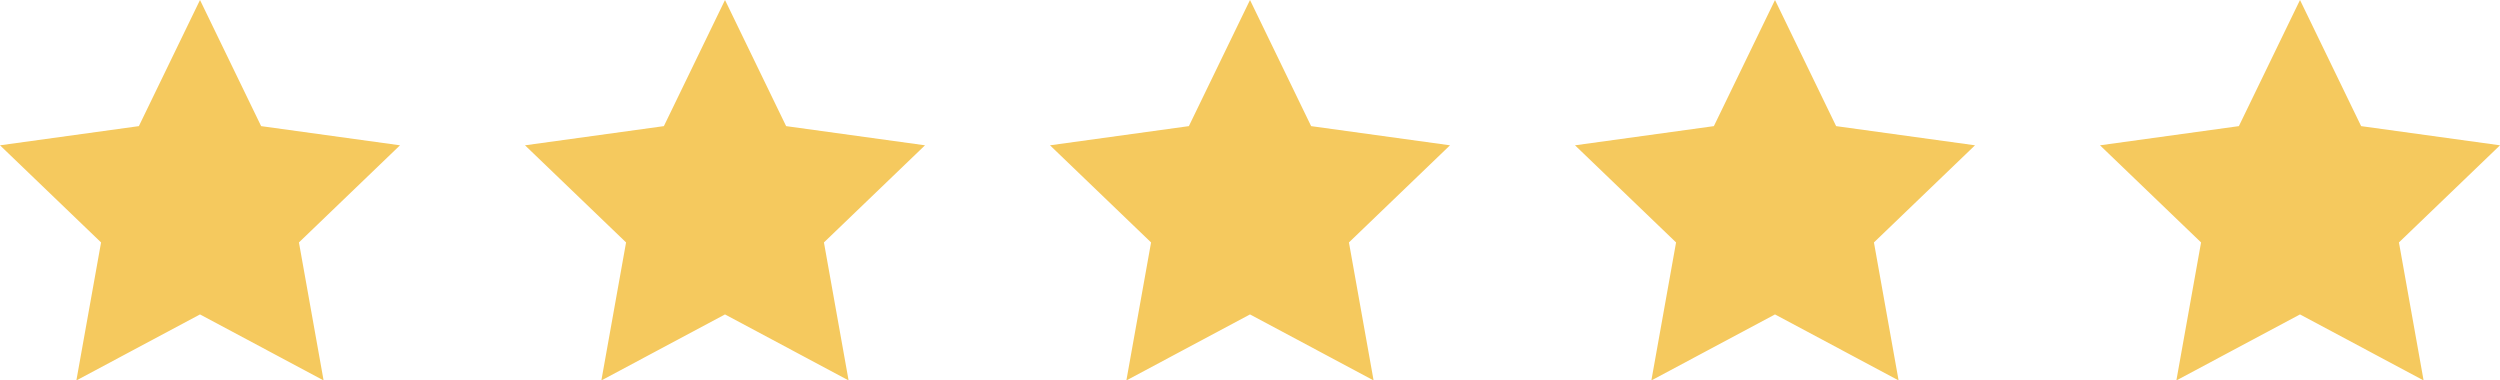
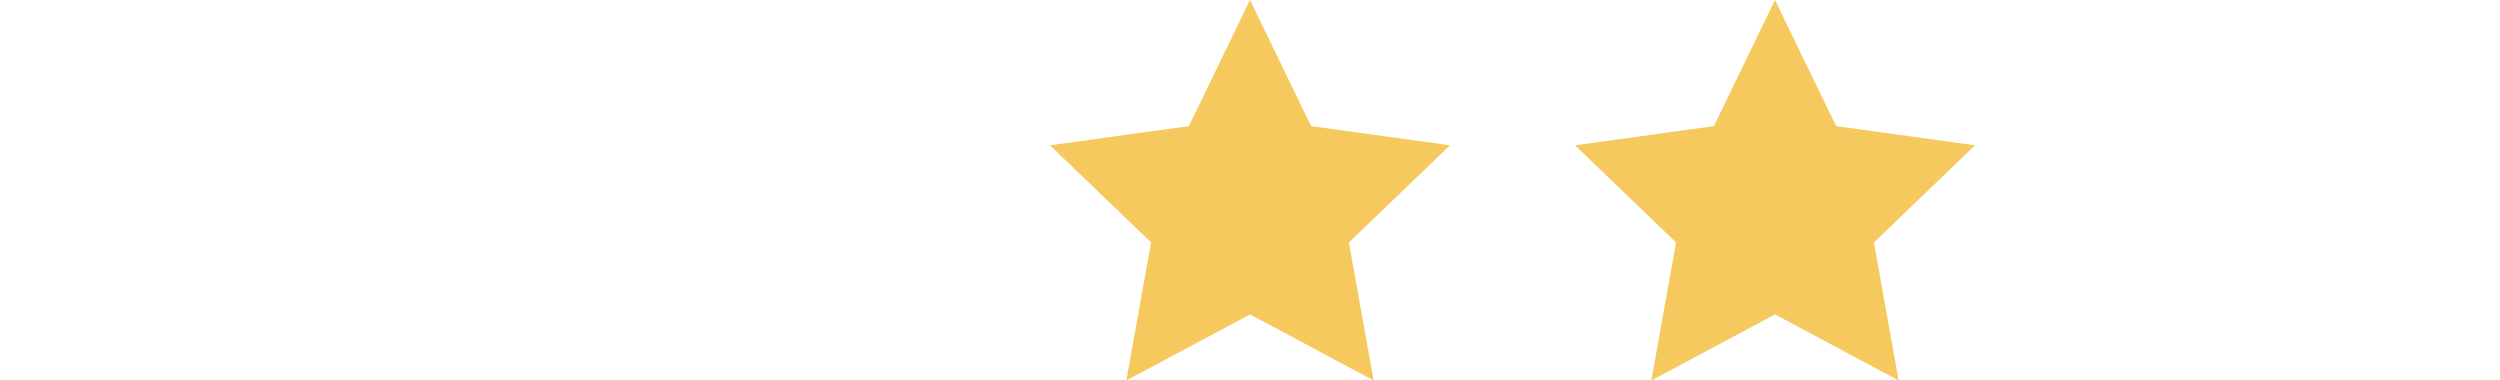
<svg xmlns="http://www.w3.org/2000/svg" width="82" height="12.478" viewBox="0 0 82 12.478">
  <g id="Group_146" data-name="Group 146" transform="translate(-937 -897.783)">
-     <path id="iconmonstr-star-3" d="M6.56.587,8.565,4.724l4.555.629L9.805,8.539l.809,4.526L6.56,10.9,2.505,13.065l.81-4.526L0,5.353l4.555-.629Z" transform="translate(937 897.196)" fill="#F5C95E" />
-     <path id="iconmonstr-star-3-2" data-name="iconmonstr-star-3" d="M6.56.587,8.565,4.724l4.555.629L9.805,8.539l.809,4.526L6.56,10.9,2.505,13.065l.81-4.526L0,5.353l4.555-.629Z" transform="translate(954.22 897.196)" fill="#F5C95E" />
    <path id="iconmonstr-star-3-3" data-name="iconmonstr-star-3" d="M6.56.587,8.565,4.724l4.555.629L9.805,8.539l.809,4.526L6.56,10.9,2.505,13.065l.81-4.526L0,5.353l4.555-.629Z" transform="translate(971.44 897.196)" fill="#F5C95E" />
    <path id="iconmonstr-star-3-4" data-name="iconmonstr-star-3" d="M6.56.587,8.565,4.724l4.555.629L9.805,8.539l.809,4.526L6.56,10.9,2.505,13.065l.81-4.526L0,5.353l4.555-.629Z" transform="translate(988.66 897.196)" fill="#F5C95E" />
-     <path id="iconmonstr-star-3-5" data-name="iconmonstr-star-3" d="M6.56.587,8.565,4.724l4.555.629L9.805,8.539l.809,4.526L6.56,10.9,2.505,13.065l.81-4.526L0,5.353l4.555-.629Z" transform="translate(1005.88 897.196)" fill="#F5C95E" />
  </g>
</svg>